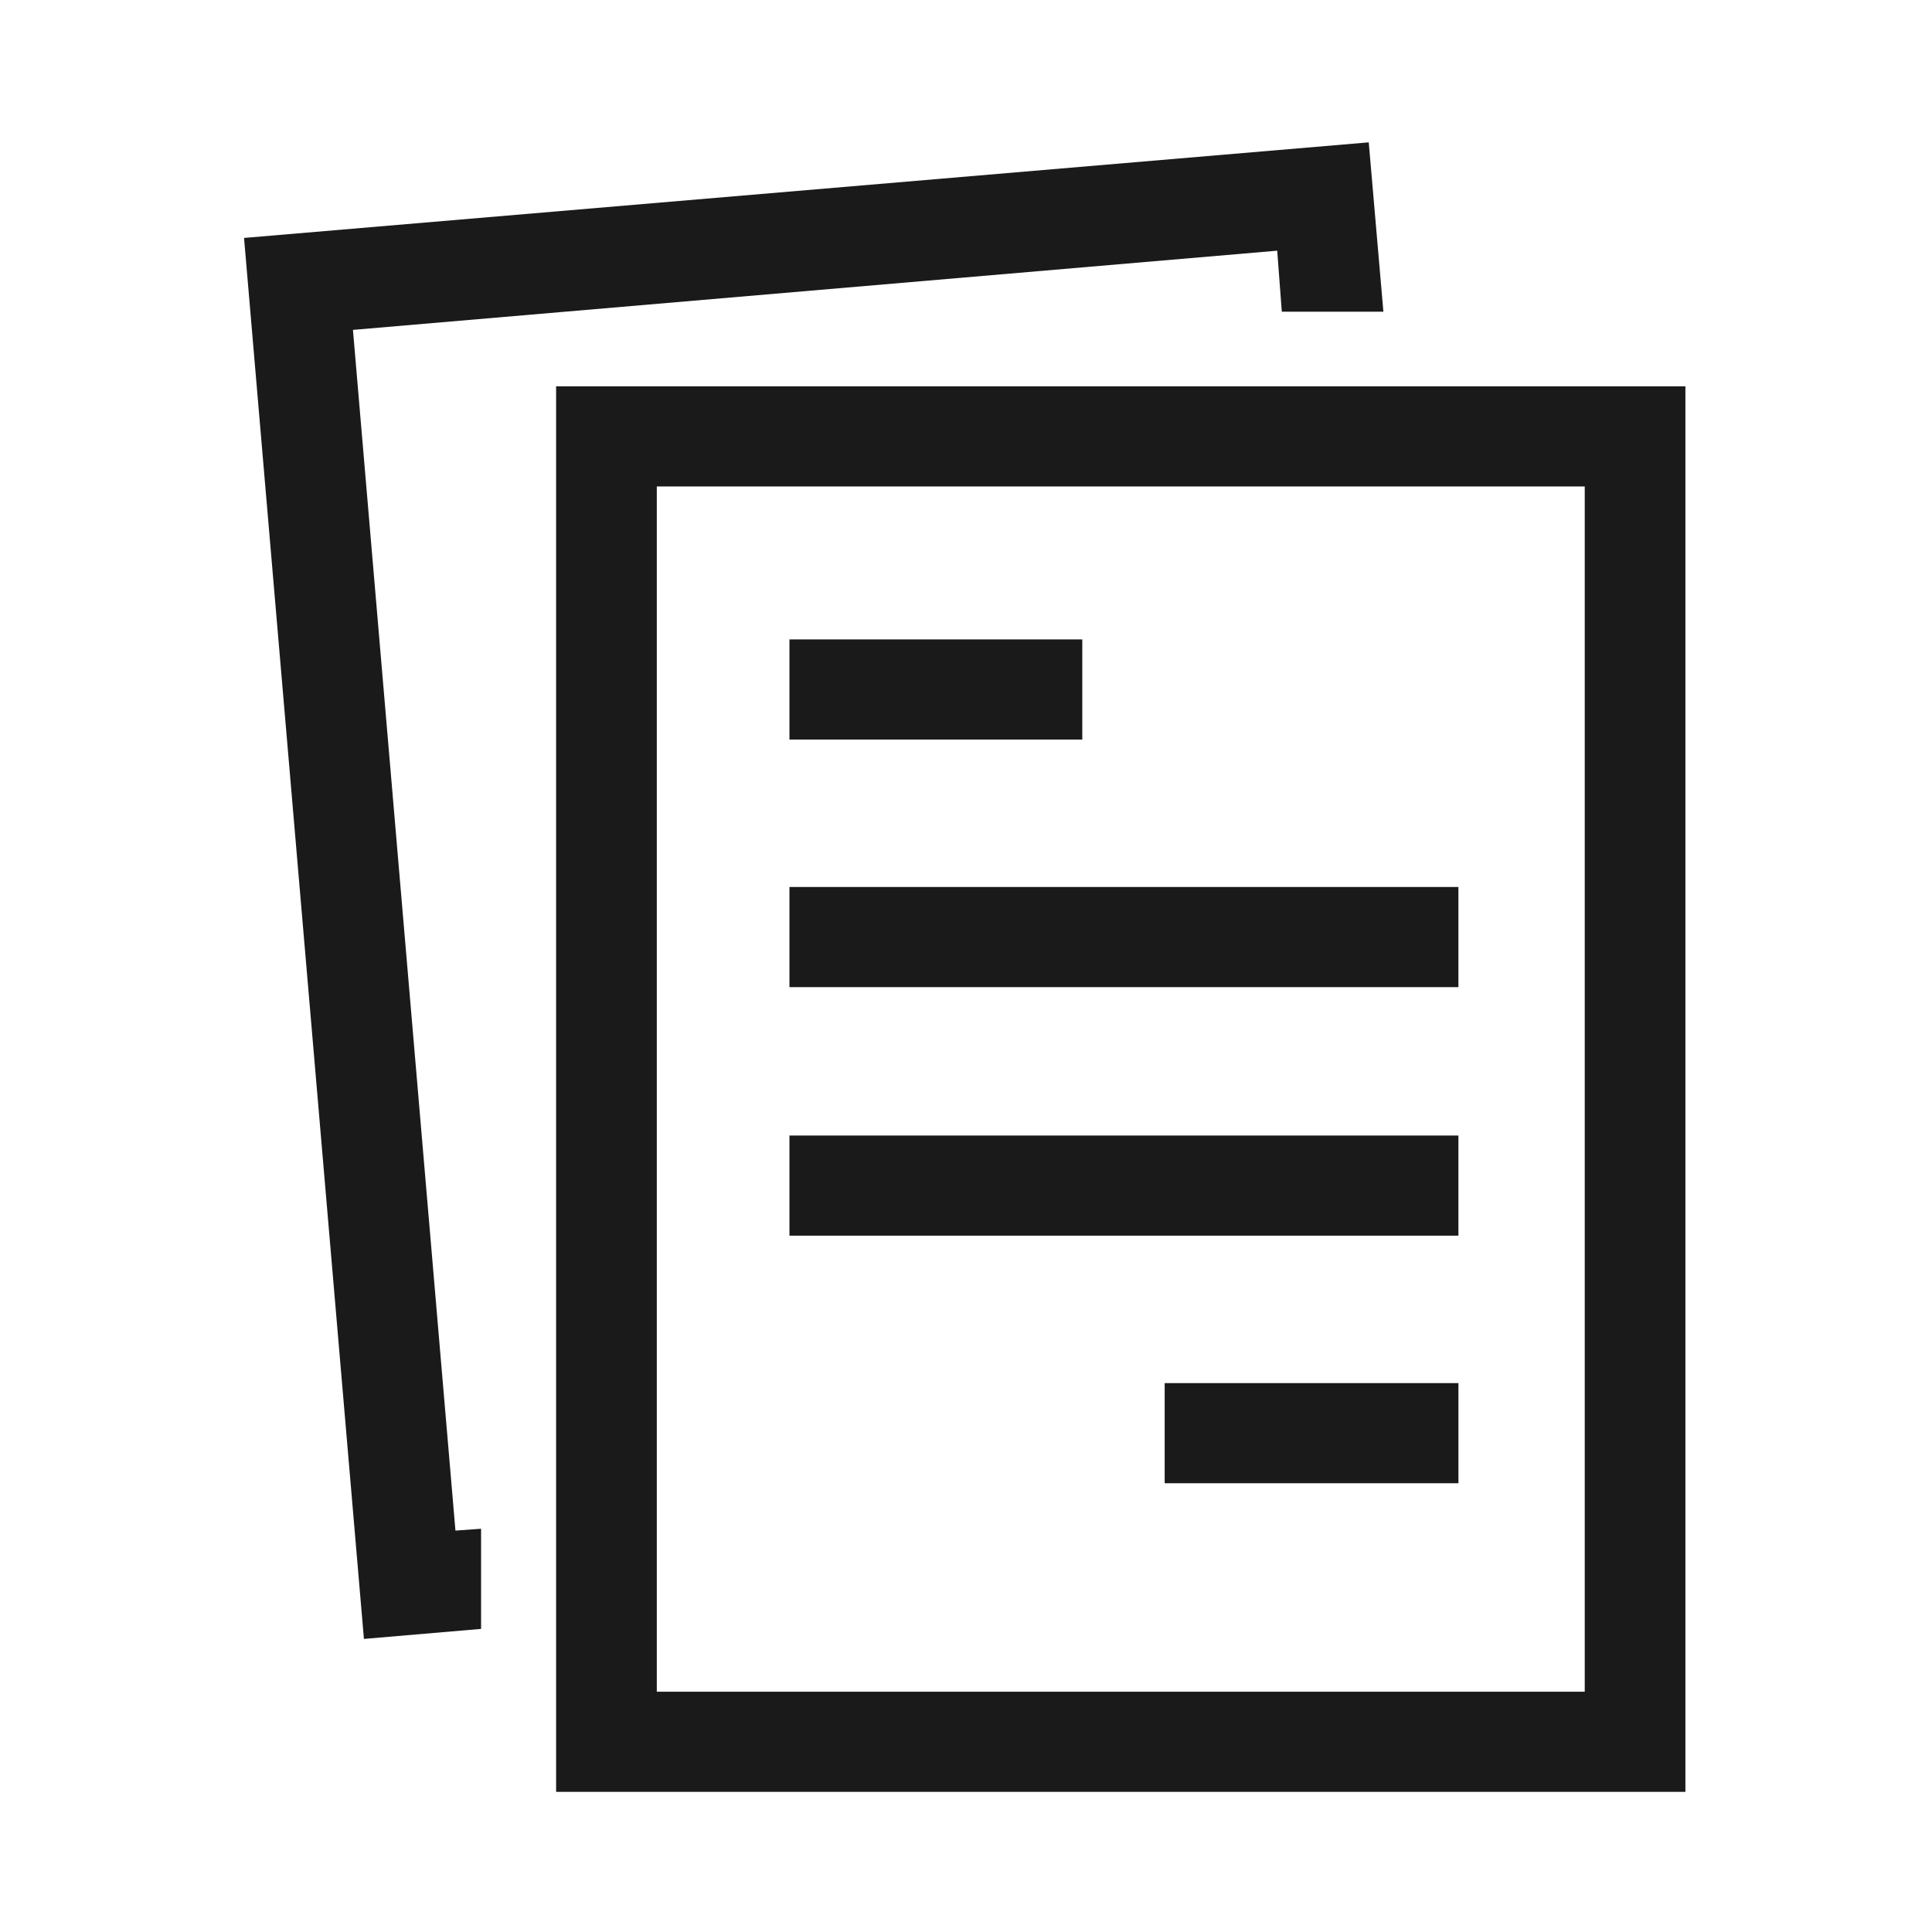
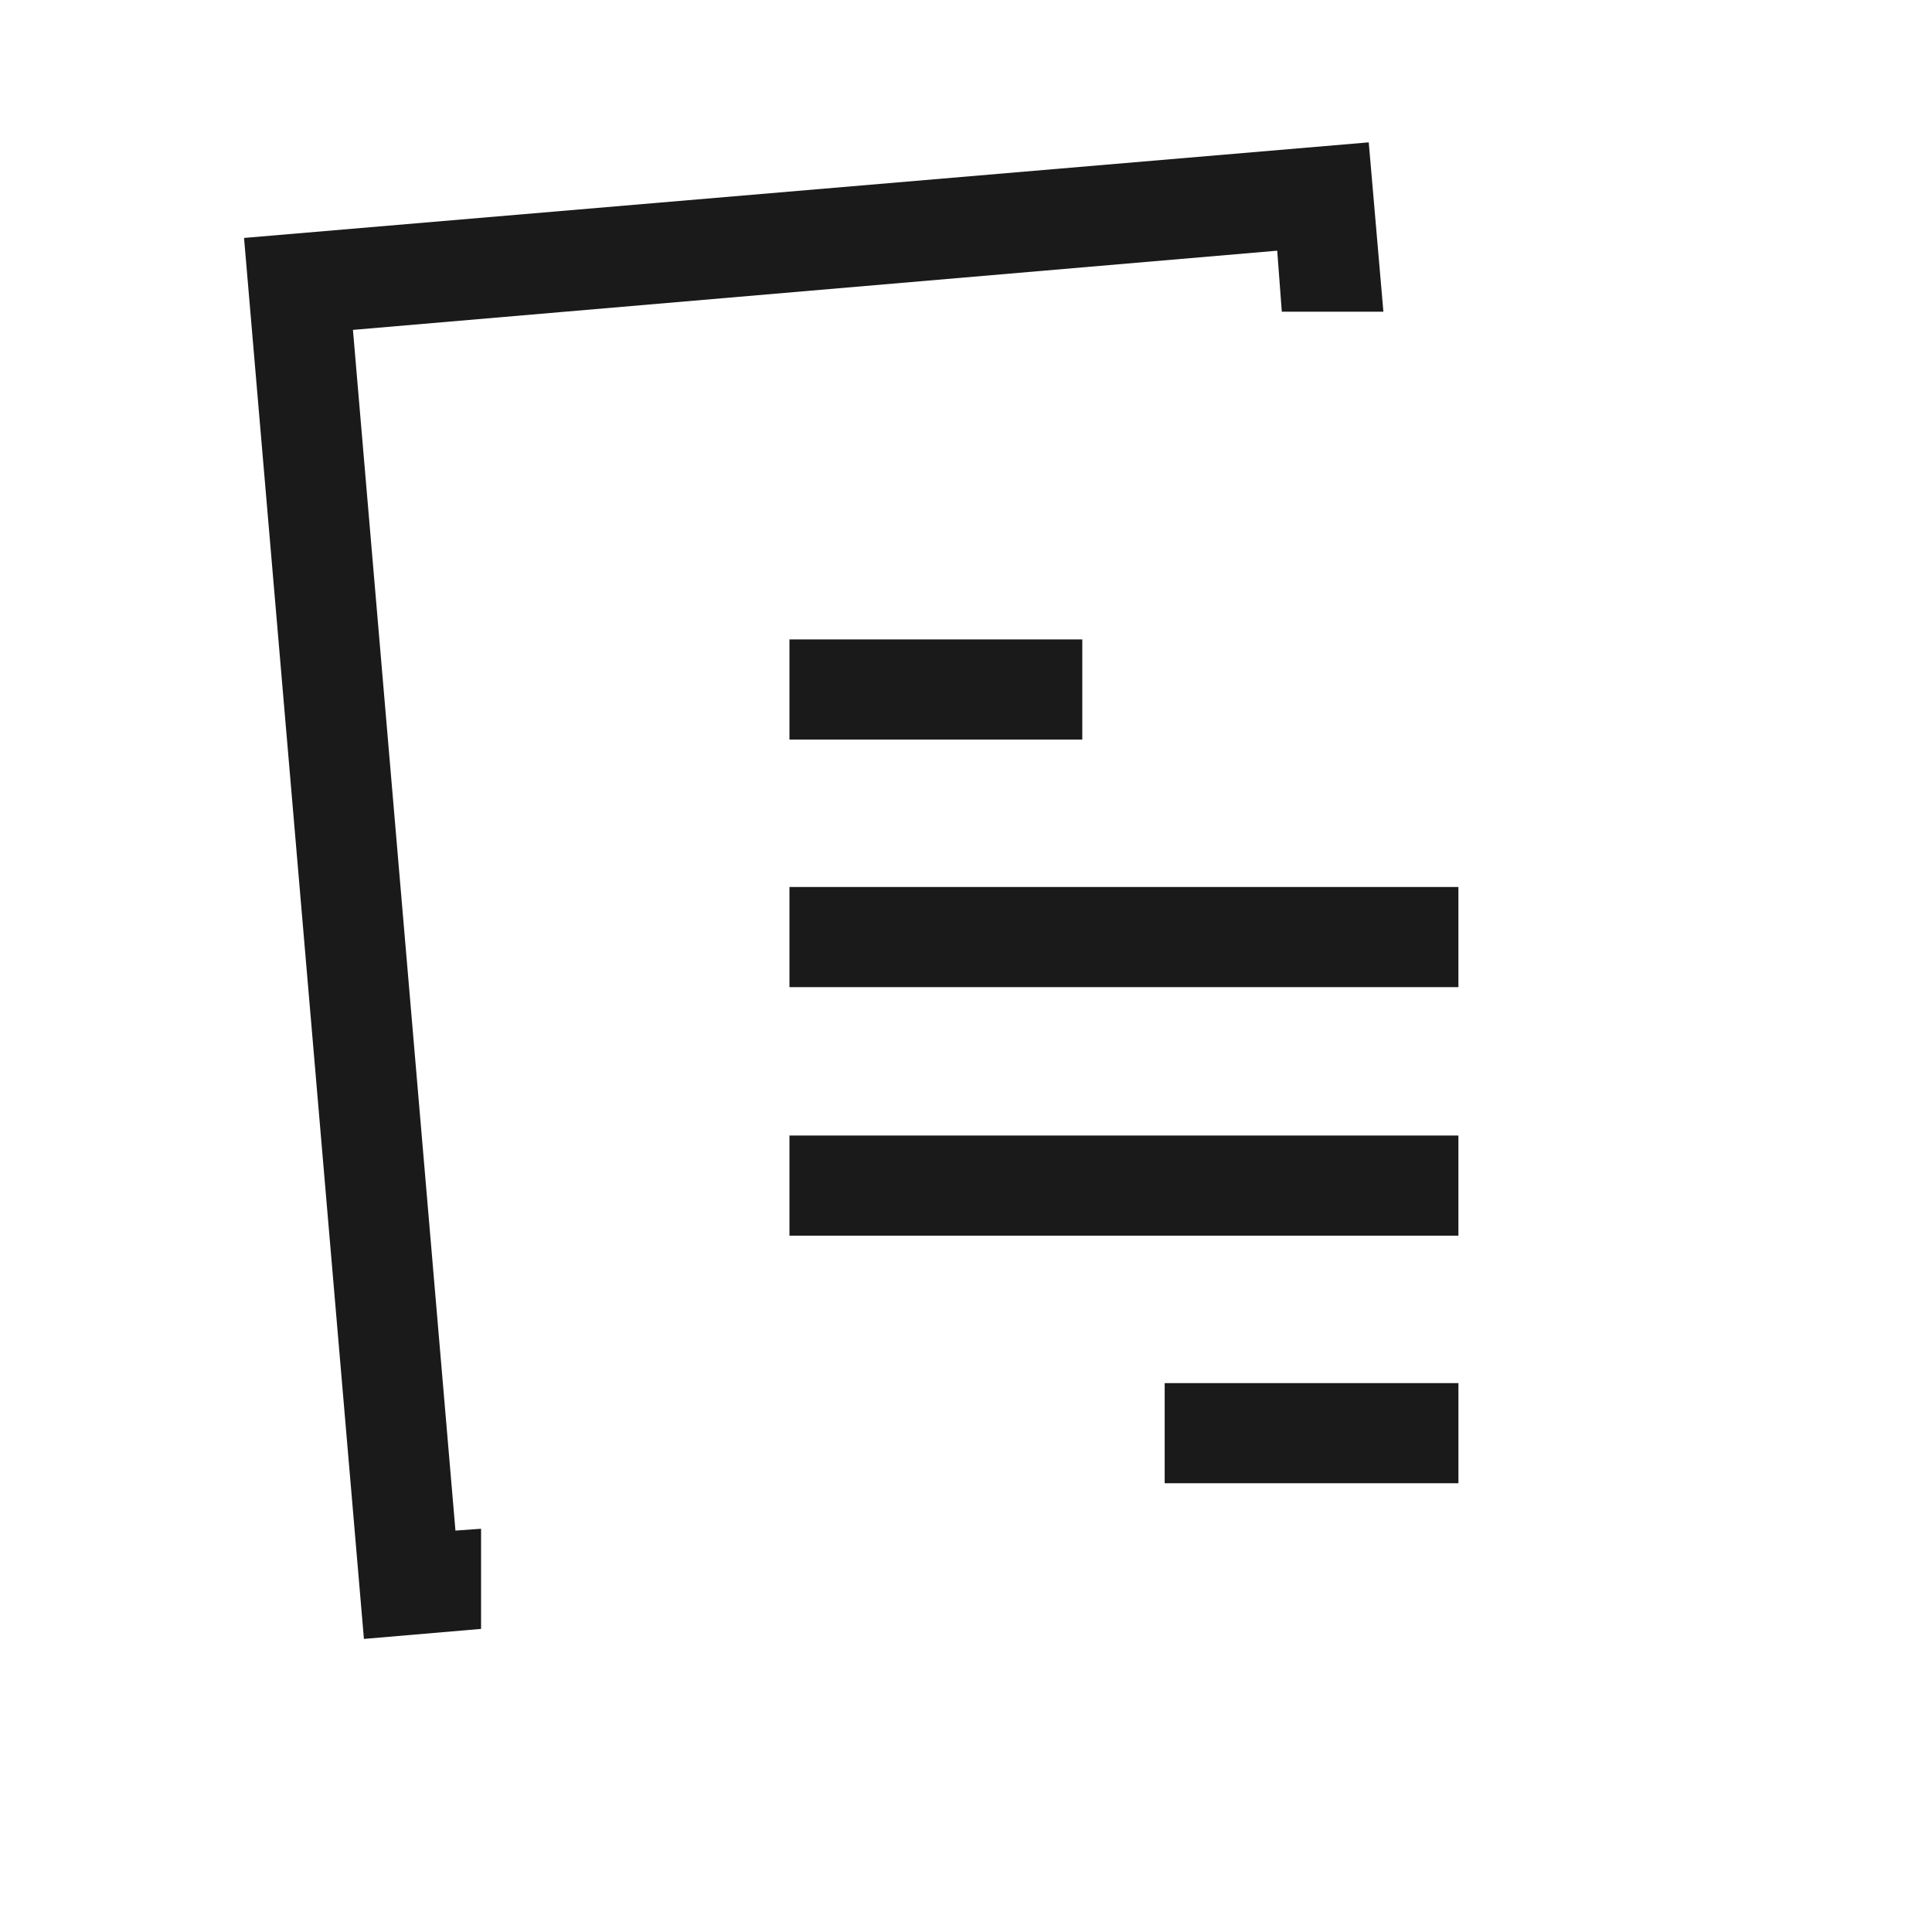
<svg xmlns="http://www.w3.org/2000/svg" width="190" viewBox="0 0 190 190" height="190" fill="none">
  <g fill="#1a1a1a">
-     <path d="m54.691 37.992v138.225h111.057v-138.225zm101.158 128.377h-91.258v-118.529h91.258z" />
    <path d="m106.436 62.883h-28.799v9.848h28.799z" />
    <path d="m143.428 136.02h-28.889v9.847h28.889z" />
    <path d="m143.425 87.231h-65.788v9.848h65.788z" />
    <path d="m143.425 111.672h-65.788v9.847h65.788z" />
    <path d="m34.71 32.442 90.897-7.789.45 5.998h9.99l-1.44-16.651-110.607 9.4 11.79 137.777 11.52-.985v-9.847l-2.52.179z" />
  </g>
</svg>